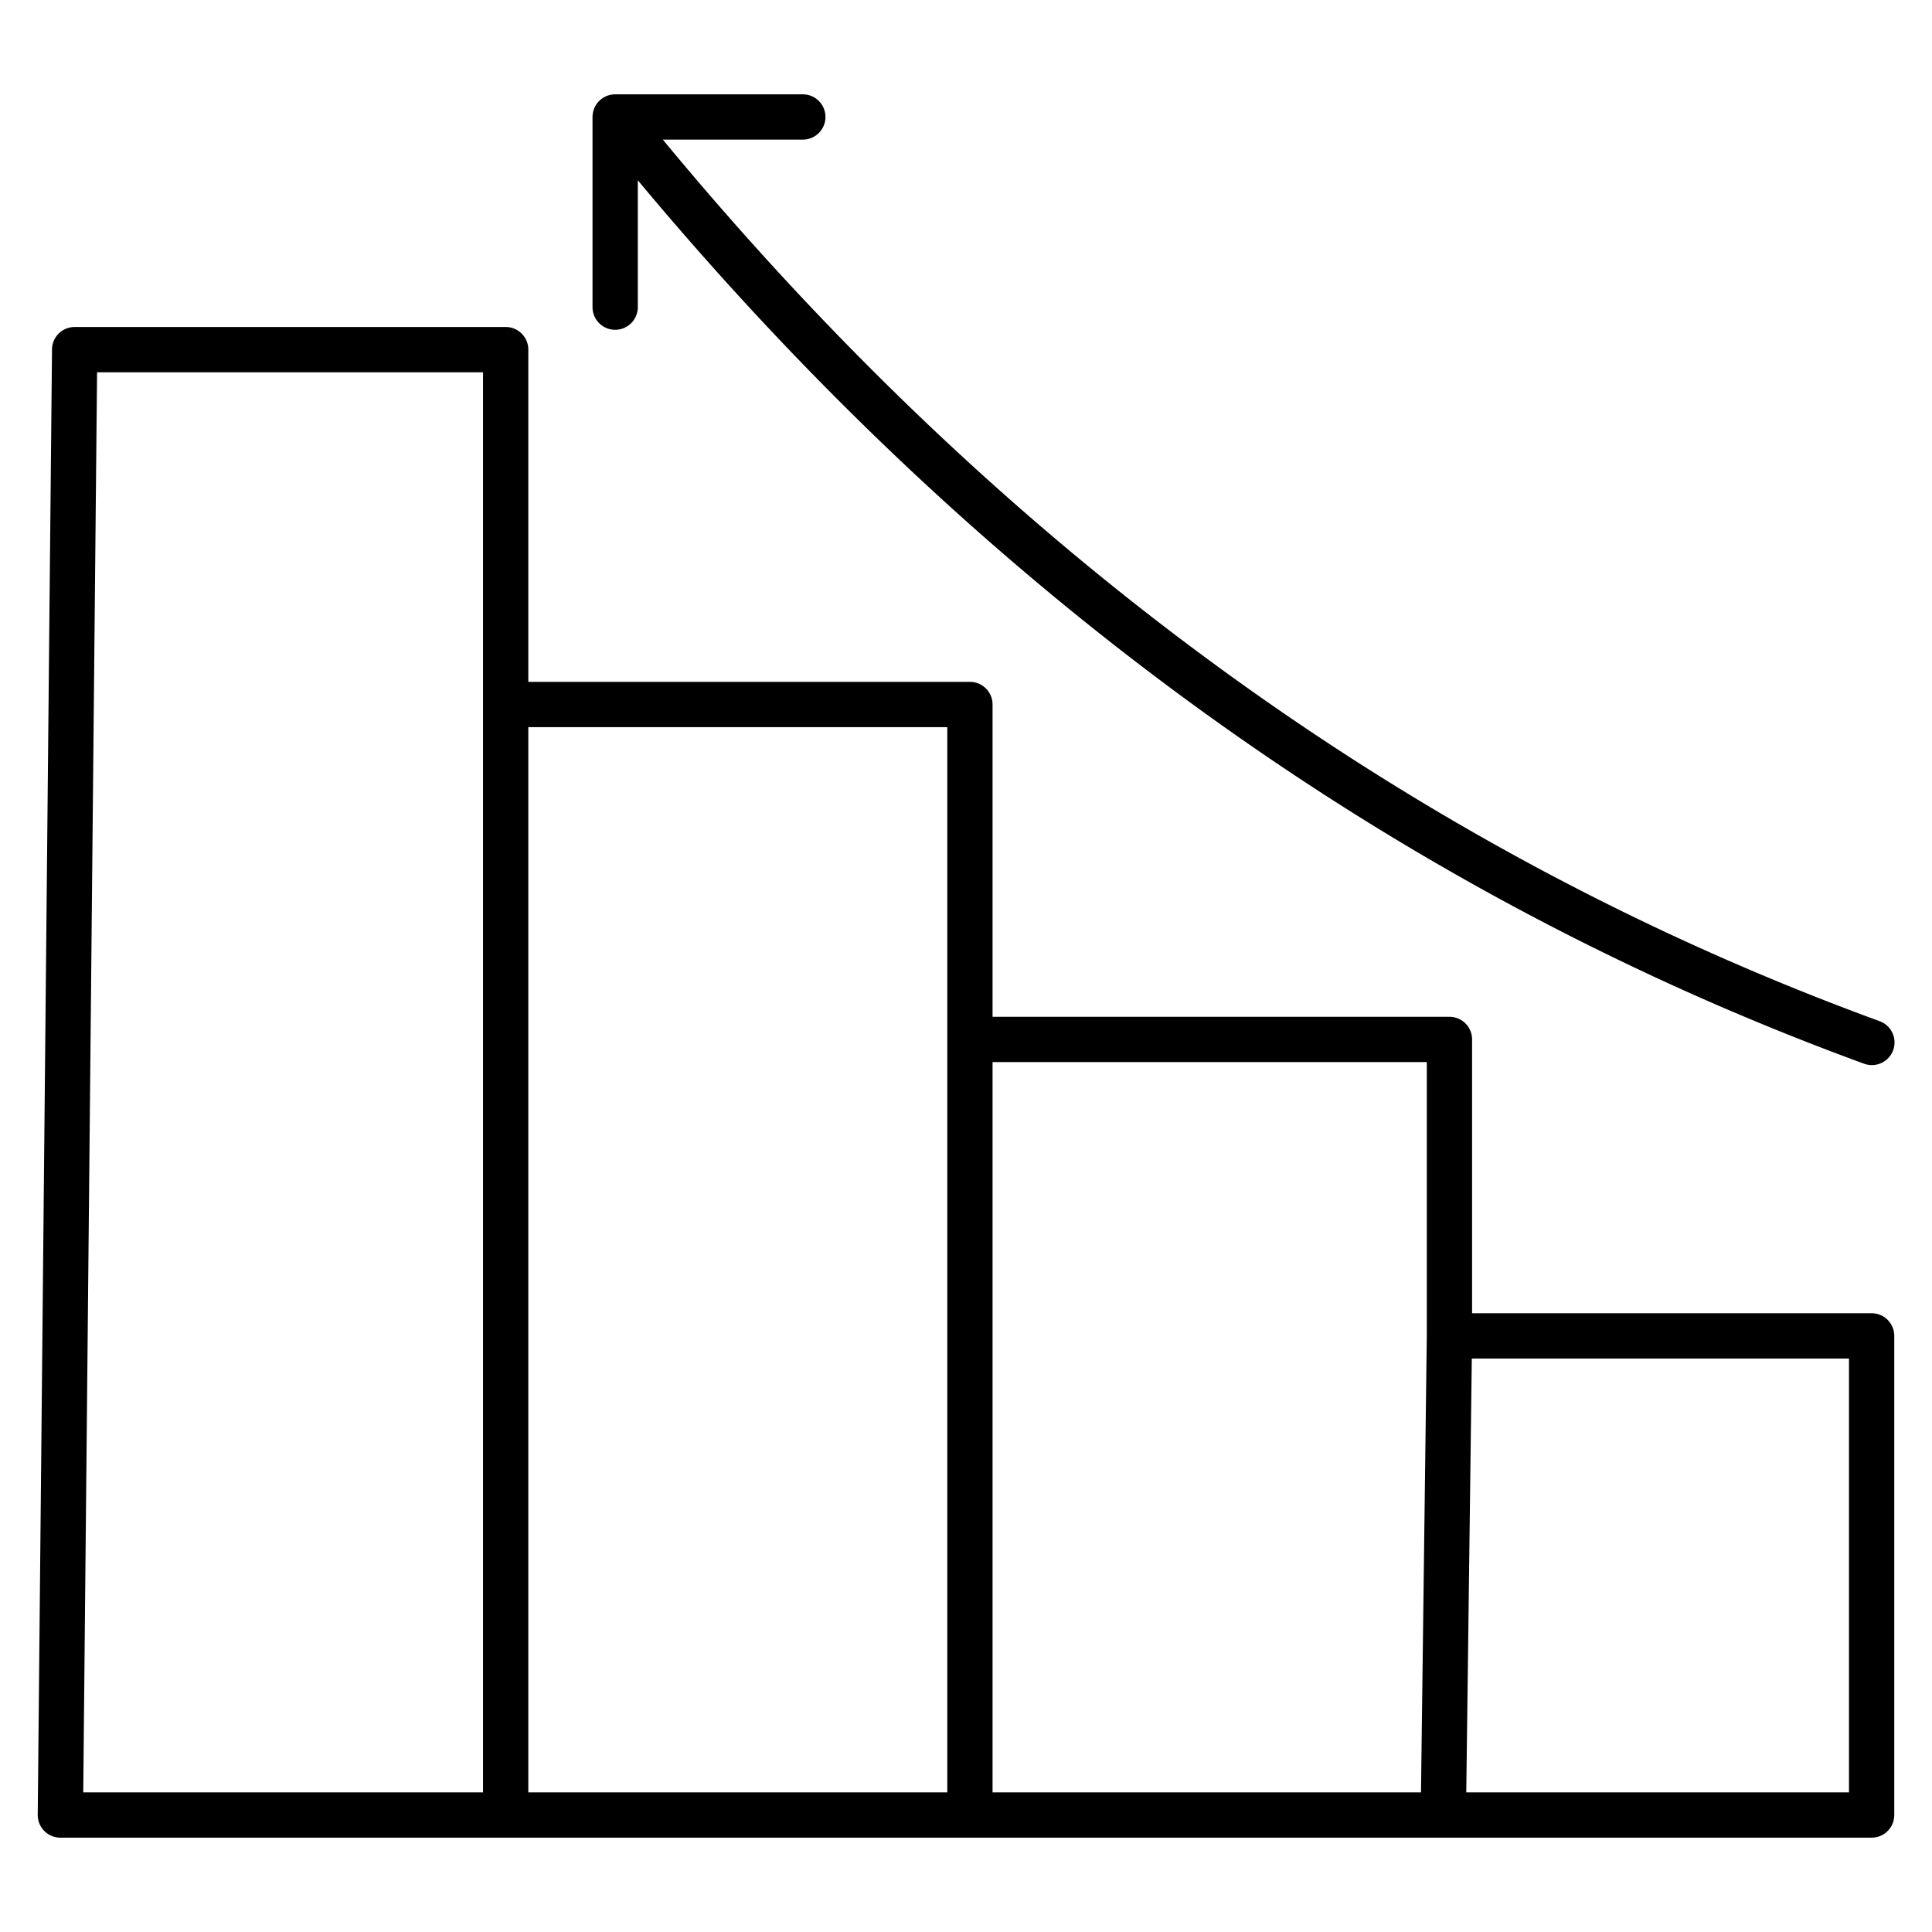
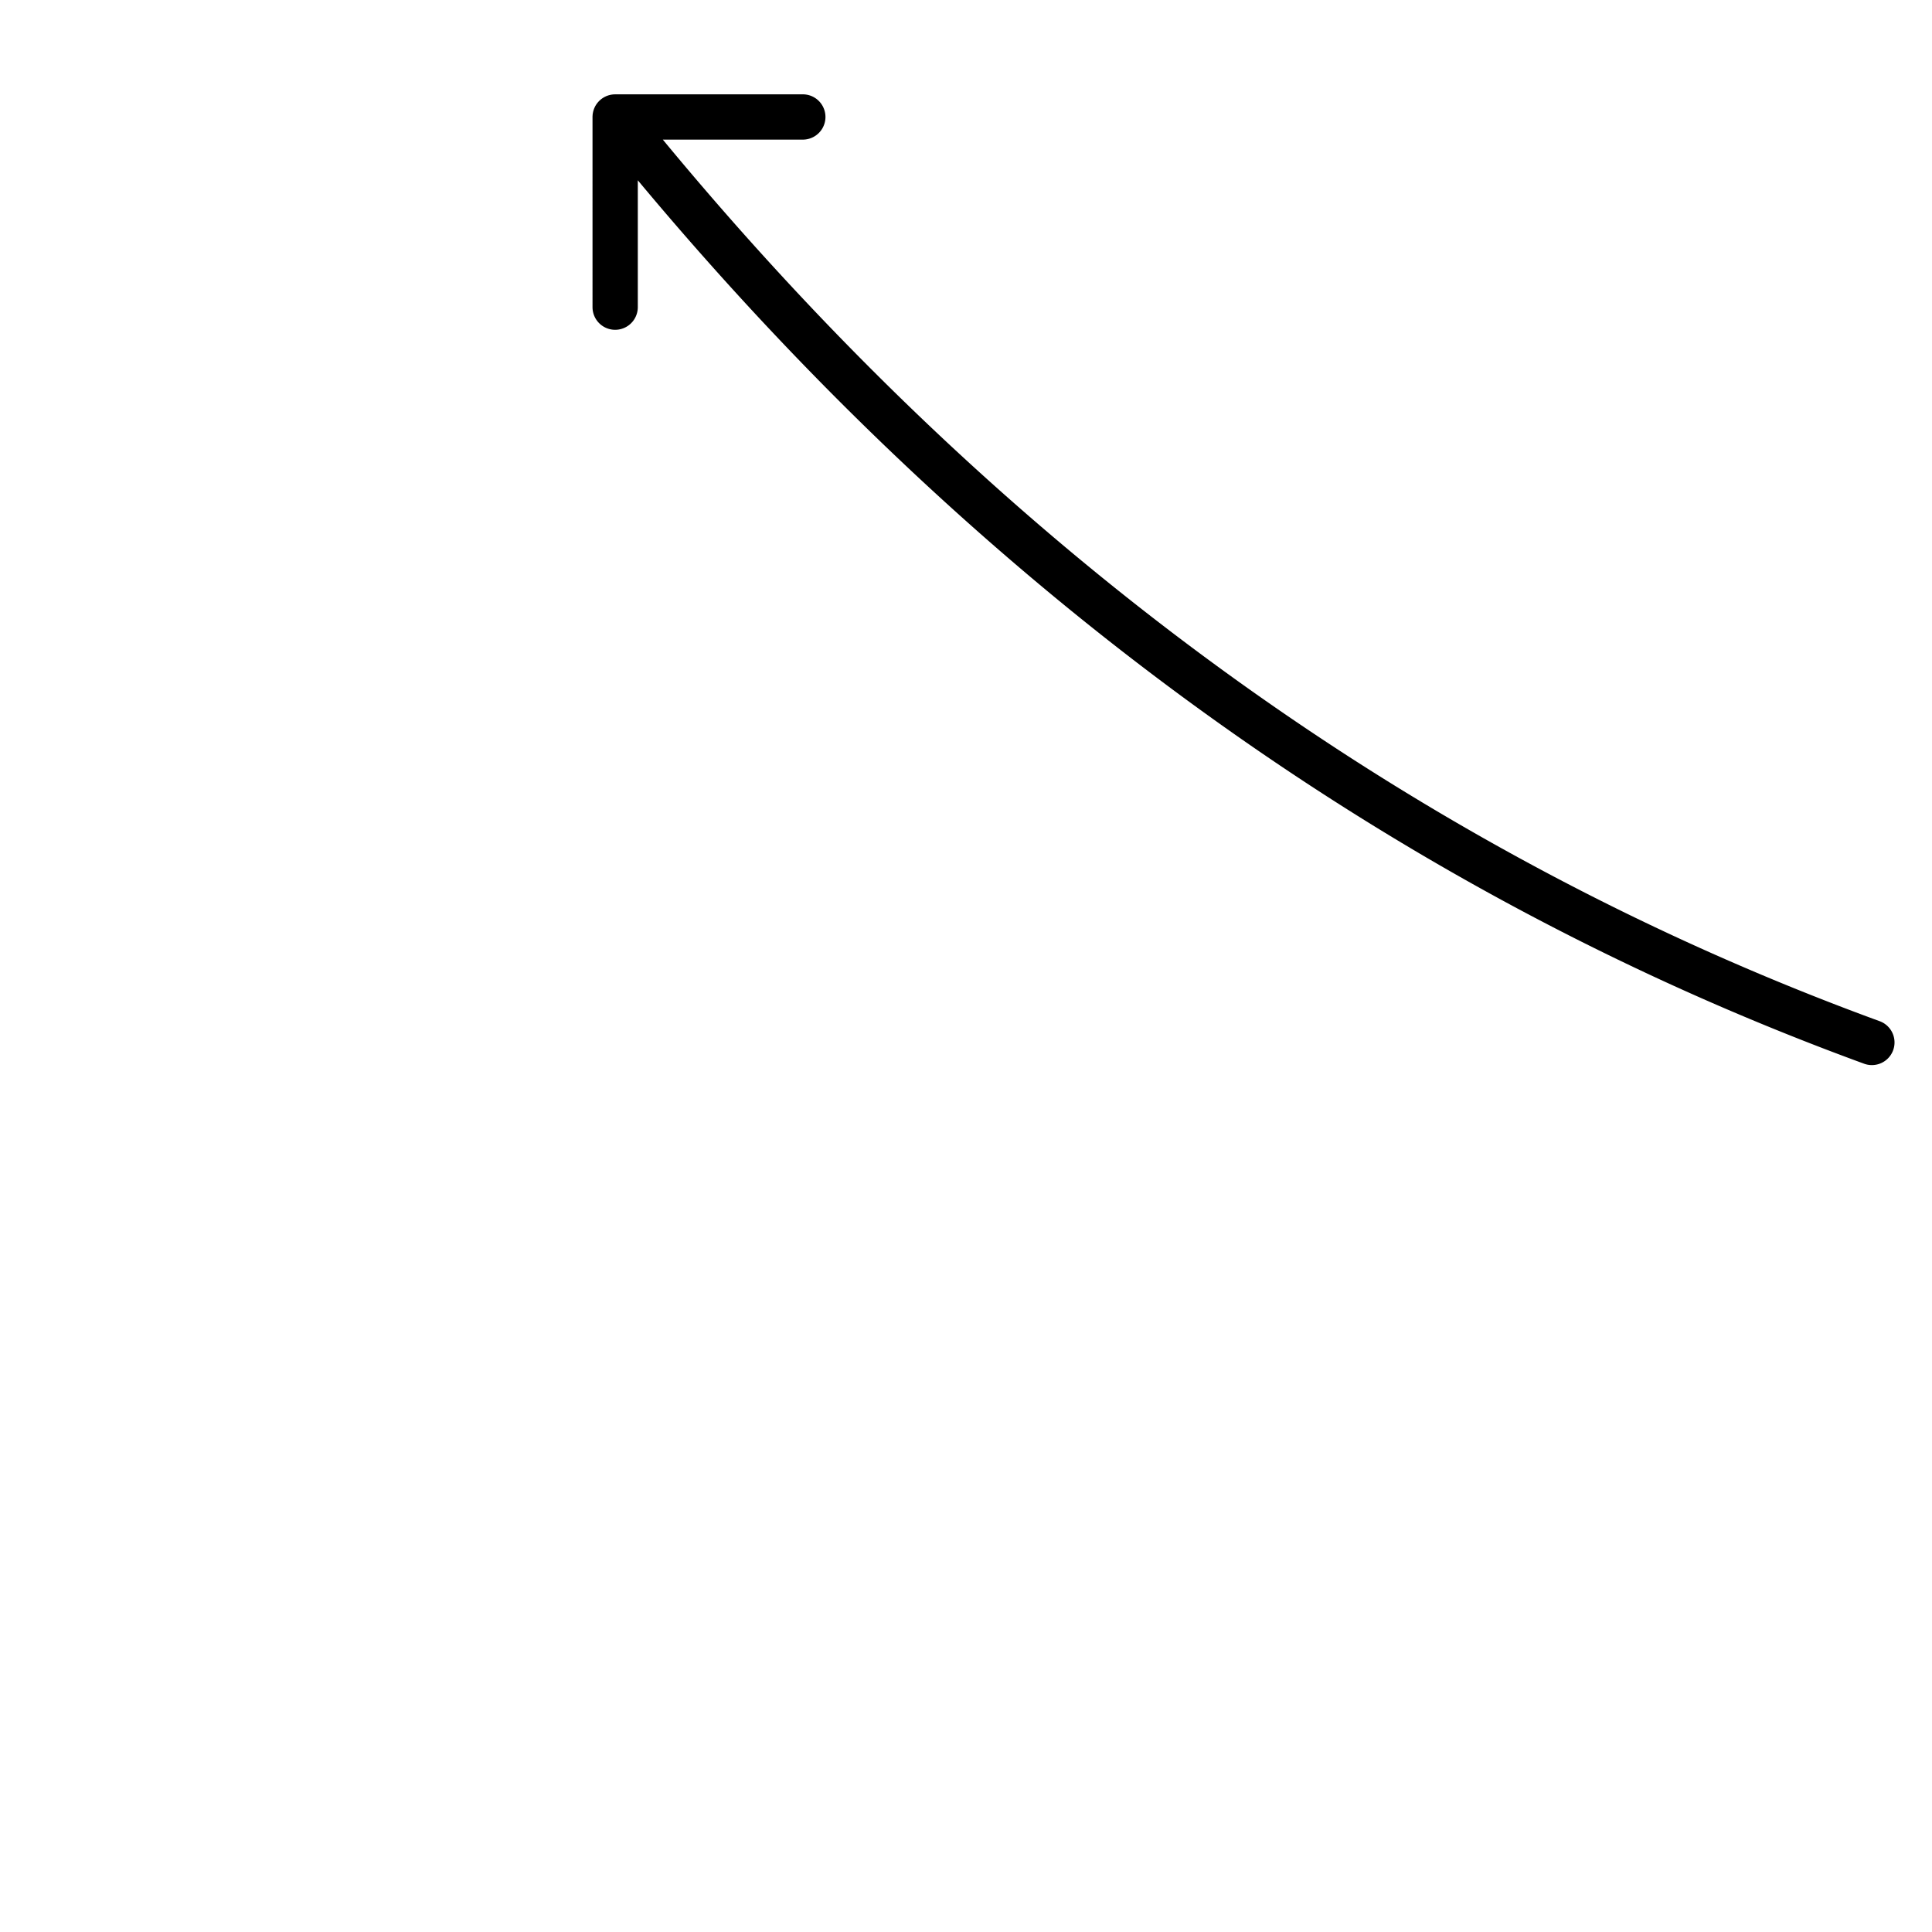
<svg xmlns="http://www.w3.org/2000/svg" id="Layer_1" height="512" viewBox="0 0 512 512" width="512" data-name="Layer 1">
  <path d="m157.024 81.4a6 6 0 1 0 12 0v-33.625c80.134 96.113 173.933 168.582 279.042 215.5 15 6.7 30.434 12.952 45.875 18.595a6 6 0 1 0 4.119-11.27c-15.181-5.548-30.355-11.7-45.1-18.282-104.55-46.668-197.788-119.077-277.305-215.318h37.1a6 6 0 0 0 0-12h-49.731c-.07 0-.138.008-.207.011-.117 0-.234.006-.35.017-.093.009-.182.024-.273.036s-.206.027-.308.047-.2.044-.293.068-.185.044-.276.071-.2.065-.3.1-.172.06-.257.094-.2.087-.294.134c-.08.037-.16.073-.239.114-.1.053-.2.112-.294.171-.072.043-.144.084-.214.13-.1.067-.2.14-.294.212-.054.04-.109.075-.162.117-.01.008-.018.018-.028.026-.089.072-.173.151-.257.228-.064.059-.131.114-.192.175s-.093.1-.14.152a5.975 5.975 0 0 0 -.882 1.206l-.019.032c-.053.1-.1.2-.144.3-.037.079-.078.156-.112.237-.017.039-.029.081-.045.121a5.972 5.972 0 0 0 -.348 1.3c-.014.088-.031.176-.04.264s-.009.151-.014.226c-.009.125-.019.251-.019.377v.034z" />
-   <path d="m496 348.02h-105.881v-72.557a6 6 0 0 0 -6-6h-121.08v-82.763a6 6 0 0 0 -6-6h-117.03v-88.044a6 6 0 0 0 -6-6h-114.226a6 6 0 0 0 -6 5.941l-3.783 388.345a6 6 0 0 0 6 6.058h480a6 6 0 0 0 6-6v-126.98a6 6 0 0 0 -6-6zm-117.881-66.557v72.557l-1.542 120.98h-113.538v-193.537zm-127.08-88.763v282.3h-111.03v-282.3zm-225.315-94.044h102.285v376.344h-105.95zm464.276 376.344h-101.423l1.466-114.98h99.957z" />
</svg>